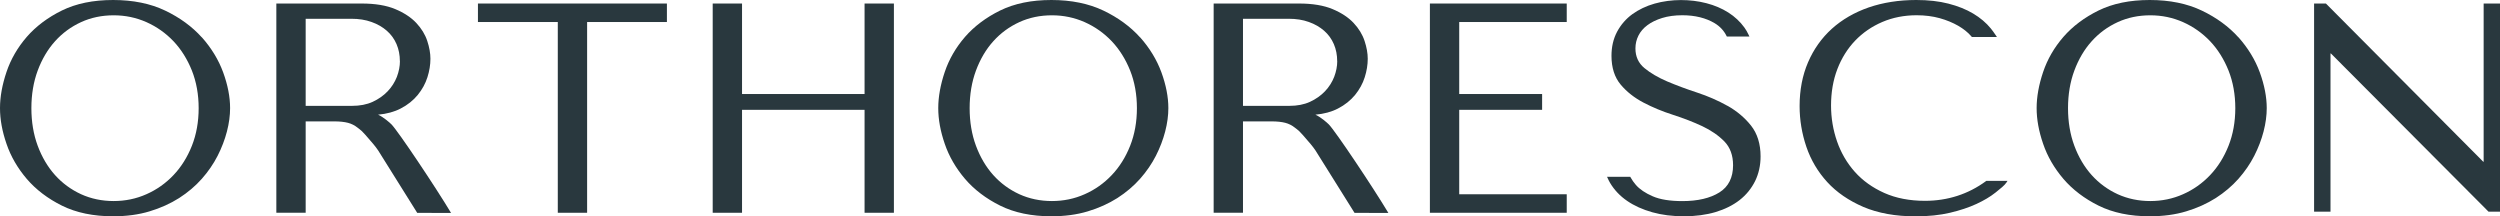
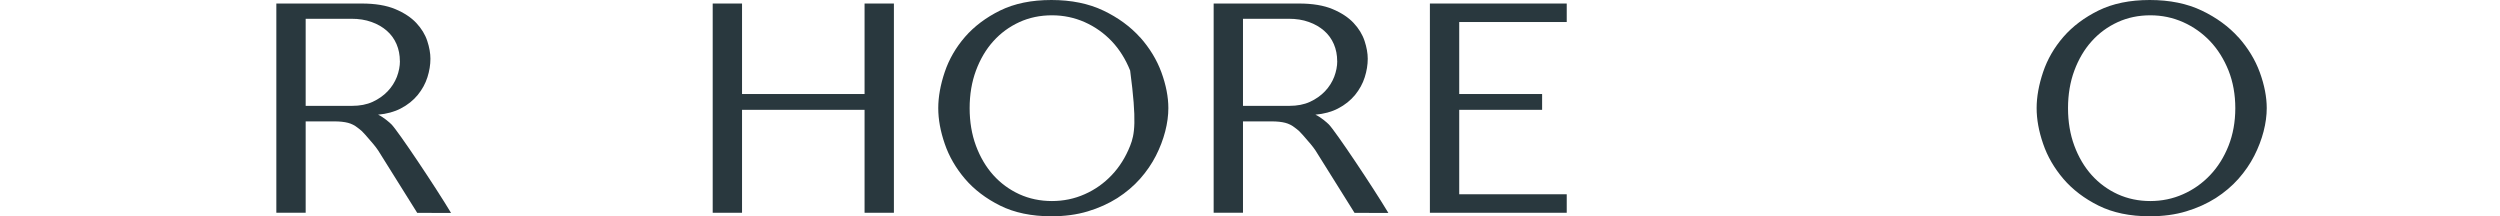
<svg xmlns="http://www.w3.org/2000/svg" width="312" height="27" viewBox="0 0 312 27" fill="none">
-   <path d="M25.181 4.658C23.983 3.325 22.447 2.198 20.62 1.326C18.794 0.447 16.6 0 14.116 0C11.632 0 9.508 0.44 7.736 1.305C5.972 2.171 4.491 3.284 3.342 4.603C2.194 5.929 1.342 7.399 0.81 8.986C0.277 10.566 0 12.085 0 13.493C0 14.902 0.27 16.379 0.81 17.945C1.342 19.518 2.2 20.988 3.342 22.328C4.491 23.668 5.965 24.788 7.736 25.667C9.508 26.547 11.653 26.993 14.116 26.993C15.784 26.993 17.313 26.787 18.669 26.375C20.026 25.969 21.264 25.406 22.351 24.719C23.43 24.025 24.385 23.221 25.188 22.314C25.983 21.415 26.648 20.446 27.16 19.443C27.672 18.44 28.059 17.416 28.322 16.406C28.585 15.389 28.716 14.414 28.716 13.493C28.716 12.105 28.426 10.608 27.852 9.034C27.277 7.461 26.378 5.991 25.188 4.651L25.181 4.658ZM14.185 25.09C12.725 25.09 11.355 24.802 10.117 24.238C8.878 23.668 7.785 22.871 6.871 21.854C5.958 20.837 5.231 19.608 4.705 18.192C4.179 16.777 3.917 15.197 3.917 13.5C3.917 11.803 4.179 10.223 4.705 8.808C5.231 7.392 5.958 6.156 6.871 5.146C7.785 4.129 8.871 3.332 10.117 2.762C11.355 2.192 12.725 1.91 14.185 1.91C15.645 1.91 16.995 2.198 18.275 2.762C19.555 3.332 20.69 4.136 21.652 5.146C22.613 6.163 23.381 7.392 23.949 8.808C24.509 10.223 24.793 11.803 24.793 13.5C24.793 15.197 24.509 16.777 23.949 18.192C23.388 19.608 22.613 20.844 21.652 21.854C20.69 22.871 19.555 23.675 18.275 24.238C17.002 24.808 15.625 25.09 14.185 25.09Z" fill="#29383E" />
-   <path d="M59.647 2.748H69.612V26.553H73.272V2.748H83.23V0.44H59.647V2.748Z" fill="#29383E" />
  <path d="M107.898 11.734H92.606V0.44H88.945V26.553H92.606V13.706H107.898V26.553H111.559V0.44H107.898V11.734Z" fill="#29383E" />
-   <path d="M142.275 4.658C141.078 3.325 139.542 2.198 137.715 1.326C135.881 0.447 133.695 0 131.21 0C128.726 0 126.602 0.44 124.83 1.305C123.066 2.171 121.585 3.284 120.436 4.603C119.288 5.929 118.437 7.399 117.904 8.986C117.371 10.566 117.094 12.085 117.094 13.493C117.094 14.902 117.364 16.379 117.904 17.945C118.437 19.518 119.295 20.988 120.436 22.328C121.585 23.668 123.059 24.788 124.83 25.667C126.602 26.547 128.747 26.993 131.21 26.993C132.878 26.993 134.407 26.787 135.763 26.375C137.12 25.969 138.358 25.406 139.445 24.719C140.524 24.025 141.479 23.221 142.282 22.314C143.078 21.415 143.742 20.446 144.254 19.443C144.766 18.44 145.153 17.416 145.416 16.406C145.679 15.389 145.811 14.414 145.811 13.493C145.811 12.105 145.52 10.608 144.946 9.034C144.372 7.461 143.472 5.991 142.282 4.651L142.275 4.658ZM131.28 25.09C129.82 25.09 128.449 24.802 127.211 24.238C125.972 23.668 124.879 22.871 123.965 21.854C123.052 20.837 122.326 19.608 121.8 18.192C121.274 16.777 121.011 15.197 121.011 13.5C121.011 11.803 121.274 10.223 121.8 8.808C122.326 7.392 123.052 6.156 123.965 5.146C124.879 4.129 125.965 3.332 127.211 2.762C128.449 2.192 129.82 1.91 131.28 1.91C132.74 1.91 134.089 2.198 135.369 2.762C136.649 3.332 137.784 4.136 138.746 5.146C139.708 6.163 140.476 7.392 141.043 8.808C141.604 10.223 141.887 11.803 141.887 13.5C141.887 15.197 141.604 16.777 141.043 18.192C140.483 19.608 139.708 20.844 138.746 21.854C137.784 22.871 136.649 23.675 135.369 24.238C134.096 24.808 132.719 25.09 131.28 25.09Z" fill="#29383E" />
+   <path d="M142.275 4.658C141.078 3.325 139.542 2.198 137.715 1.326C135.881 0.447 133.695 0 131.21 0C128.726 0 126.602 0.44 124.83 1.305C123.066 2.171 121.585 3.284 120.436 4.603C119.288 5.929 118.437 7.399 117.904 8.986C117.371 10.566 117.094 12.085 117.094 13.493C117.094 14.902 117.364 16.379 117.904 17.945C118.437 19.518 119.295 20.988 120.436 22.328C121.585 23.668 123.059 24.788 124.83 25.667C126.602 26.547 128.747 26.993 131.21 26.993C132.878 26.993 134.407 26.787 135.763 26.375C137.12 25.969 138.358 25.406 139.445 24.719C140.524 24.025 141.479 23.221 142.282 22.314C143.078 21.415 143.742 20.446 144.254 19.443C144.766 18.44 145.153 17.416 145.416 16.406C145.679 15.389 145.811 14.414 145.811 13.493C145.811 12.105 145.52 10.608 144.946 9.034C144.372 7.461 143.472 5.991 142.282 4.651L142.275 4.658ZM131.28 25.09C129.82 25.09 128.449 24.802 127.211 24.238C125.972 23.668 124.879 22.871 123.965 21.854C123.052 20.837 122.326 19.608 121.8 18.192C121.274 16.777 121.011 15.197 121.011 13.5C121.011 11.803 121.274 10.223 121.8 8.808C122.326 7.392 123.052 6.156 123.965 5.146C124.879 4.129 125.965 3.332 127.211 2.762C128.449 2.192 129.82 1.91 131.28 1.91C132.74 1.91 134.089 2.198 135.369 2.762C136.649 3.332 137.784 4.136 138.746 5.146C139.708 6.163 140.476 7.392 141.043 8.808C141.887 15.197 141.604 16.777 141.043 18.192C140.483 19.608 139.708 20.844 138.746 21.854C137.784 22.871 136.649 23.675 135.369 24.238C134.096 24.808 132.719 25.09 131.28 25.09Z" fill="#29383E" />
  <path d="M178.451 26.553H195.528V24.245H182.111V13.706H192.456V11.734H182.111V2.748H195.528V0.44H178.451V26.553Z" fill="#29383E" />
  <path d="M279.353 4.658C278.156 3.325 276.62 2.198 274.793 1.326C272.966 0.447 270.773 0 268.289 0C265.804 0 263.68 0.44 261.909 1.305C260.144 2.171 258.663 3.284 257.515 4.603C256.366 5.929 255.515 7.399 254.982 8.986C254.449 10.566 254.172 12.085 254.172 13.493C254.172 14.902 254.442 16.379 254.982 17.945C255.515 19.518 256.373 20.988 257.515 22.328C258.663 23.668 260.137 24.788 261.909 25.667C263.68 26.547 265.825 26.993 268.289 26.993C269.956 26.993 271.485 26.787 272.842 26.375C274.198 25.969 275.437 25.406 276.523 24.719C277.602 24.025 278.557 23.221 279.36 22.314C280.156 21.415 280.82 20.446 281.332 19.443C281.844 18.44 282.232 17.416 282.495 16.406C282.758 15.389 282.889 14.414 282.889 13.493C282.889 12.105 282.598 10.608 282.024 9.034C281.45 7.461 280.55 5.991 279.36 4.651L279.353 4.658ZM268.358 25.09C266.898 25.09 265.528 24.802 264.289 24.238C263.05 23.668 261.957 22.871 261.044 21.854C260.13 20.837 259.404 19.608 258.878 18.192C258.352 16.777 258.089 15.197 258.089 13.5C258.089 11.803 258.352 10.223 258.878 8.808C259.404 7.392 260.13 6.156 261.044 5.146C261.957 4.129 263.043 3.332 264.289 2.762C265.528 2.192 266.898 1.91 268.358 1.91C269.818 1.91 271.167 2.198 272.447 2.762C273.727 3.332 274.862 4.136 275.824 5.146C276.786 6.163 277.554 7.392 278.121 8.808C278.682 10.223 278.966 11.803 278.966 13.5C278.966 15.197 278.682 16.777 278.121 18.192C277.561 19.608 276.786 20.844 275.824 21.854C274.862 22.871 273.727 23.675 272.447 24.238C271.174 24.808 269.797 25.09 268.358 25.09Z" fill="#29383E" />
  <path d="M56.291 26.574C54.409 23.427 49.655 16.317 48.853 15.52C48.611 15.279 47.849 14.613 47.185 14.311C48.271 14.214 49.219 13.953 50.008 13.541C50.873 13.095 51.586 12.518 52.139 11.844C52.686 11.171 53.094 10.429 53.343 9.639C53.593 8.856 53.717 8.079 53.717 7.331C53.717 6.657 53.586 5.908 53.323 5.111C53.06 4.308 52.596 3.552 51.953 2.865C51.309 2.178 50.423 1.594 49.323 1.134C48.223 0.673 46.818 0.44 45.144 0.44H34.487V26.553H38.148V15.149H41.725C42.404 15.149 42.978 15.211 43.428 15.328C43.87 15.444 44.272 15.65 44.625 15.932C44.694 15.987 44.756 16.035 44.812 16.076C45.061 16.269 45.227 16.399 45.587 16.818C45.69 16.942 45.815 17.079 45.946 17.23C46.355 17.698 46.867 18.275 47.199 18.783L52.07 26.567M50.333 7.633L49.911 7.626C49.911 8.272 49.78 8.931 49.531 9.591C49.275 10.243 48.894 10.855 48.382 11.391C47.87 11.927 47.24 12.373 46.507 12.71C45.773 13.047 44.908 13.211 43.933 13.211H38.148V2.343H43.857C44.784 2.343 45.621 2.473 46.362 2.741C47.102 3.002 47.745 3.373 48.278 3.84C48.804 4.301 49.212 4.864 49.489 5.51C49.766 6.156 49.904 6.87 49.904 7.633H50.333Z" fill="#29383E" />
  <path d="M173.268 26.574C171.386 23.427 166.632 16.317 165.829 15.52C165.587 15.279 164.826 14.613 164.162 14.311C165.248 14.214 166.196 13.953 166.985 13.541C167.85 13.095 168.563 12.518 169.116 11.844C169.663 11.171 170.071 10.429 170.32 9.639C170.569 8.856 170.694 8.079 170.694 7.331C170.694 6.657 170.562 5.908 170.299 5.111C170.036 4.308 169.573 3.552 168.929 2.865C168.286 2.178 167.4 1.594 166.3 1.134C165.2 0.673 163.795 0.44 162.12 0.44H151.464V26.553H155.125V15.149H158.702C159.38 15.149 159.955 15.211 160.404 15.328C160.847 15.444 161.249 15.65 161.601 15.932C161.671 15.987 161.733 16.035 161.788 16.076C162.037 16.269 162.203 16.399 162.563 16.818C162.667 16.942 162.792 17.079 162.923 17.23C163.331 17.698 163.843 18.275 164.176 18.783L169.047 26.567M166.888 7.626C166.888 8.272 166.757 8.931 166.507 9.591C166.251 10.243 165.871 10.855 165.359 11.391C164.847 11.927 164.217 12.373 163.484 12.71C162.75 13.047 161.885 13.211 160.909 13.211H155.125V2.343H160.833C161.761 2.343 162.598 2.473 163.338 2.741C164.079 3.002 164.722 3.373 165.255 3.84C165.781 4.301 166.189 4.864 166.466 5.51C166.743 6.156 166.881 6.87 166.881 7.633L166.888 7.626Z" fill="#29383E" />
-   <path d="M215.595 13.211C214.433 12.559 213.16 12.002 211.81 11.556C210.461 11.116 209.202 10.642 208.06 10.161C206.925 9.673 205.963 9.11 205.209 8.485C204.476 7.873 204.102 7.056 204.102 6.046C204.102 5.482 204.226 4.94 204.476 4.445C204.725 3.95 205.098 3.511 205.59 3.147C206.081 2.776 206.704 2.473 207.43 2.247C208.157 2.02 209.008 1.903 209.956 1.903C211.534 1.903 212.897 2.24 213.997 2.899C214.647 3.291 215.146 3.827 215.471 4.486L215.512 4.562H218.329L218.239 4.369C218.073 4.012 217.9 3.71 217.706 3.442C217.173 2.707 216.502 2.075 215.692 1.56C214.89 1.051 213.969 0.66 212.952 0.398C211.942 0.137 210.869 0.007 209.776 0.007C208.683 0.007 207.52 0.158 206.482 0.453C205.444 0.749 204.517 1.195 203.721 1.766C202.926 2.343 202.289 3.078 201.818 3.95C201.348 4.83 201.113 5.84 201.113 6.966C201.113 8.443 201.5 9.653 202.261 10.559C203.009 11.453 203.97 12.208 205.112 12.806C206.24 13.397 207.479 13.912 208.793 14.331C210.094 14.75 211.326 15.224 212.44 15.746C213.547 16.269 214.474 16.908 215.208 17.657C215.921 18.392 216.287 19.388 216.287 20.624C216.287 22.163 215.713 23.304 214.585 24.011C213.437 24.733 211.88 25.097 209.956 25.097C208.42 25.097 207.174 24.898 206.261 24.499C205.341 24.101 204.635 23.627 204.157 23.077C203.901 22.782 203.68 22.466 203.5 22.143L203.458 22.067H200.559L200.649 22.259C200.725 22.431 200.822 22.631 200.94 22.83C201.459 23.702 202.171 24.458 203.064 25.069C203.95 25.681 205.015 26.155 206.212 26.492C207.41 26.828 208.738 26.993 210.157 26.993C211.575 26.993 212.924 26.814 214.087 26.471C215.249 26.121 216.267 25.619 217.097 24.973C217.927 24.327 218.578 23.524 219.035 22.603C219.491 21.675 219.72 20.638 219.72 19.518C219.72 17.966 219.318 16.681 218.536 15.685C217.761 14.702 216.772 13.871 215.609 13.211H215.595Z" fill="#29383E" />
-   <path d="M247.862 22.596C245.641 24.231 243.073 25.063 240.229 25.063C238.326 25.063 236.617 24.733 235.157 24.08C233.697 23.427 232.459 22.541 231.49 21.456C230.514 20.363 229.767 19.092 229.269 17.663C228.77 16.234 228.514 14.723 228.514 13.17C228.514 11.521 228.777 9.989 229.303 8.622C229.829 7.255 230.576 6.06 231.524 5.07C232.472 4.081 233.614 3.298 234.915 2.741C236.216 2.185 237.655 1.903 239.191 1.903C240.236 1.903 241.205 2.027 242.07 2.267C242.935 2.508 243.71 2.831 244.381 3.215C245.045 3.6 245.599 4.04 246.021 4.534L246.09 4.617H249.218L249.073 4.404C248.858 4.081 248.657 3.806 248.464 3.566C247.876 2.844 247.128 2.212 246.249 1.69C245.378 1.168 244.34 0.756 243.163 0.453C241.994 0.151 240.645 4.73934e-05 239.15 4.73934e-05C236.991 4.73934e-05 234.991 0.316 233.213 0.928C231.434 1.546 229.884 2.446 228.611 3.593C227.338 4.747 226.342 6.149 225.643 7.777C224.944 9.399 224.591 11.233 224.591 13.239C224.591 14.97 224.875 16.674 225.435 18.323C225.996 19.972 226.874 21.449 228.044 22.727C229.213 24.005 230.736 25.042 232.549 25.825C234.368 26.602 236.562 27 239.067 27C240.658 27 242.098 26.849 243.357 26.553C244.609 26.258 245.724 25.887 246.658 25.454C247.592 25.021 248.381 24.554 249.01 24.053L249.073 24.005C249.64 23.551 250.18 23.125 250.401 22.782L250.54 22.569H247.896L247.862 22.596Z" fill="#29383E" />
-   <path d="M309.959 0.44V20.185H309.91L290.293 0.46L290.272 0.44H288.798V26.416H290.847V6.671H290.895L310.547 26.395L310.568 26.416H312V0.44H309.959Z" fill="#29383E" />
</svg>